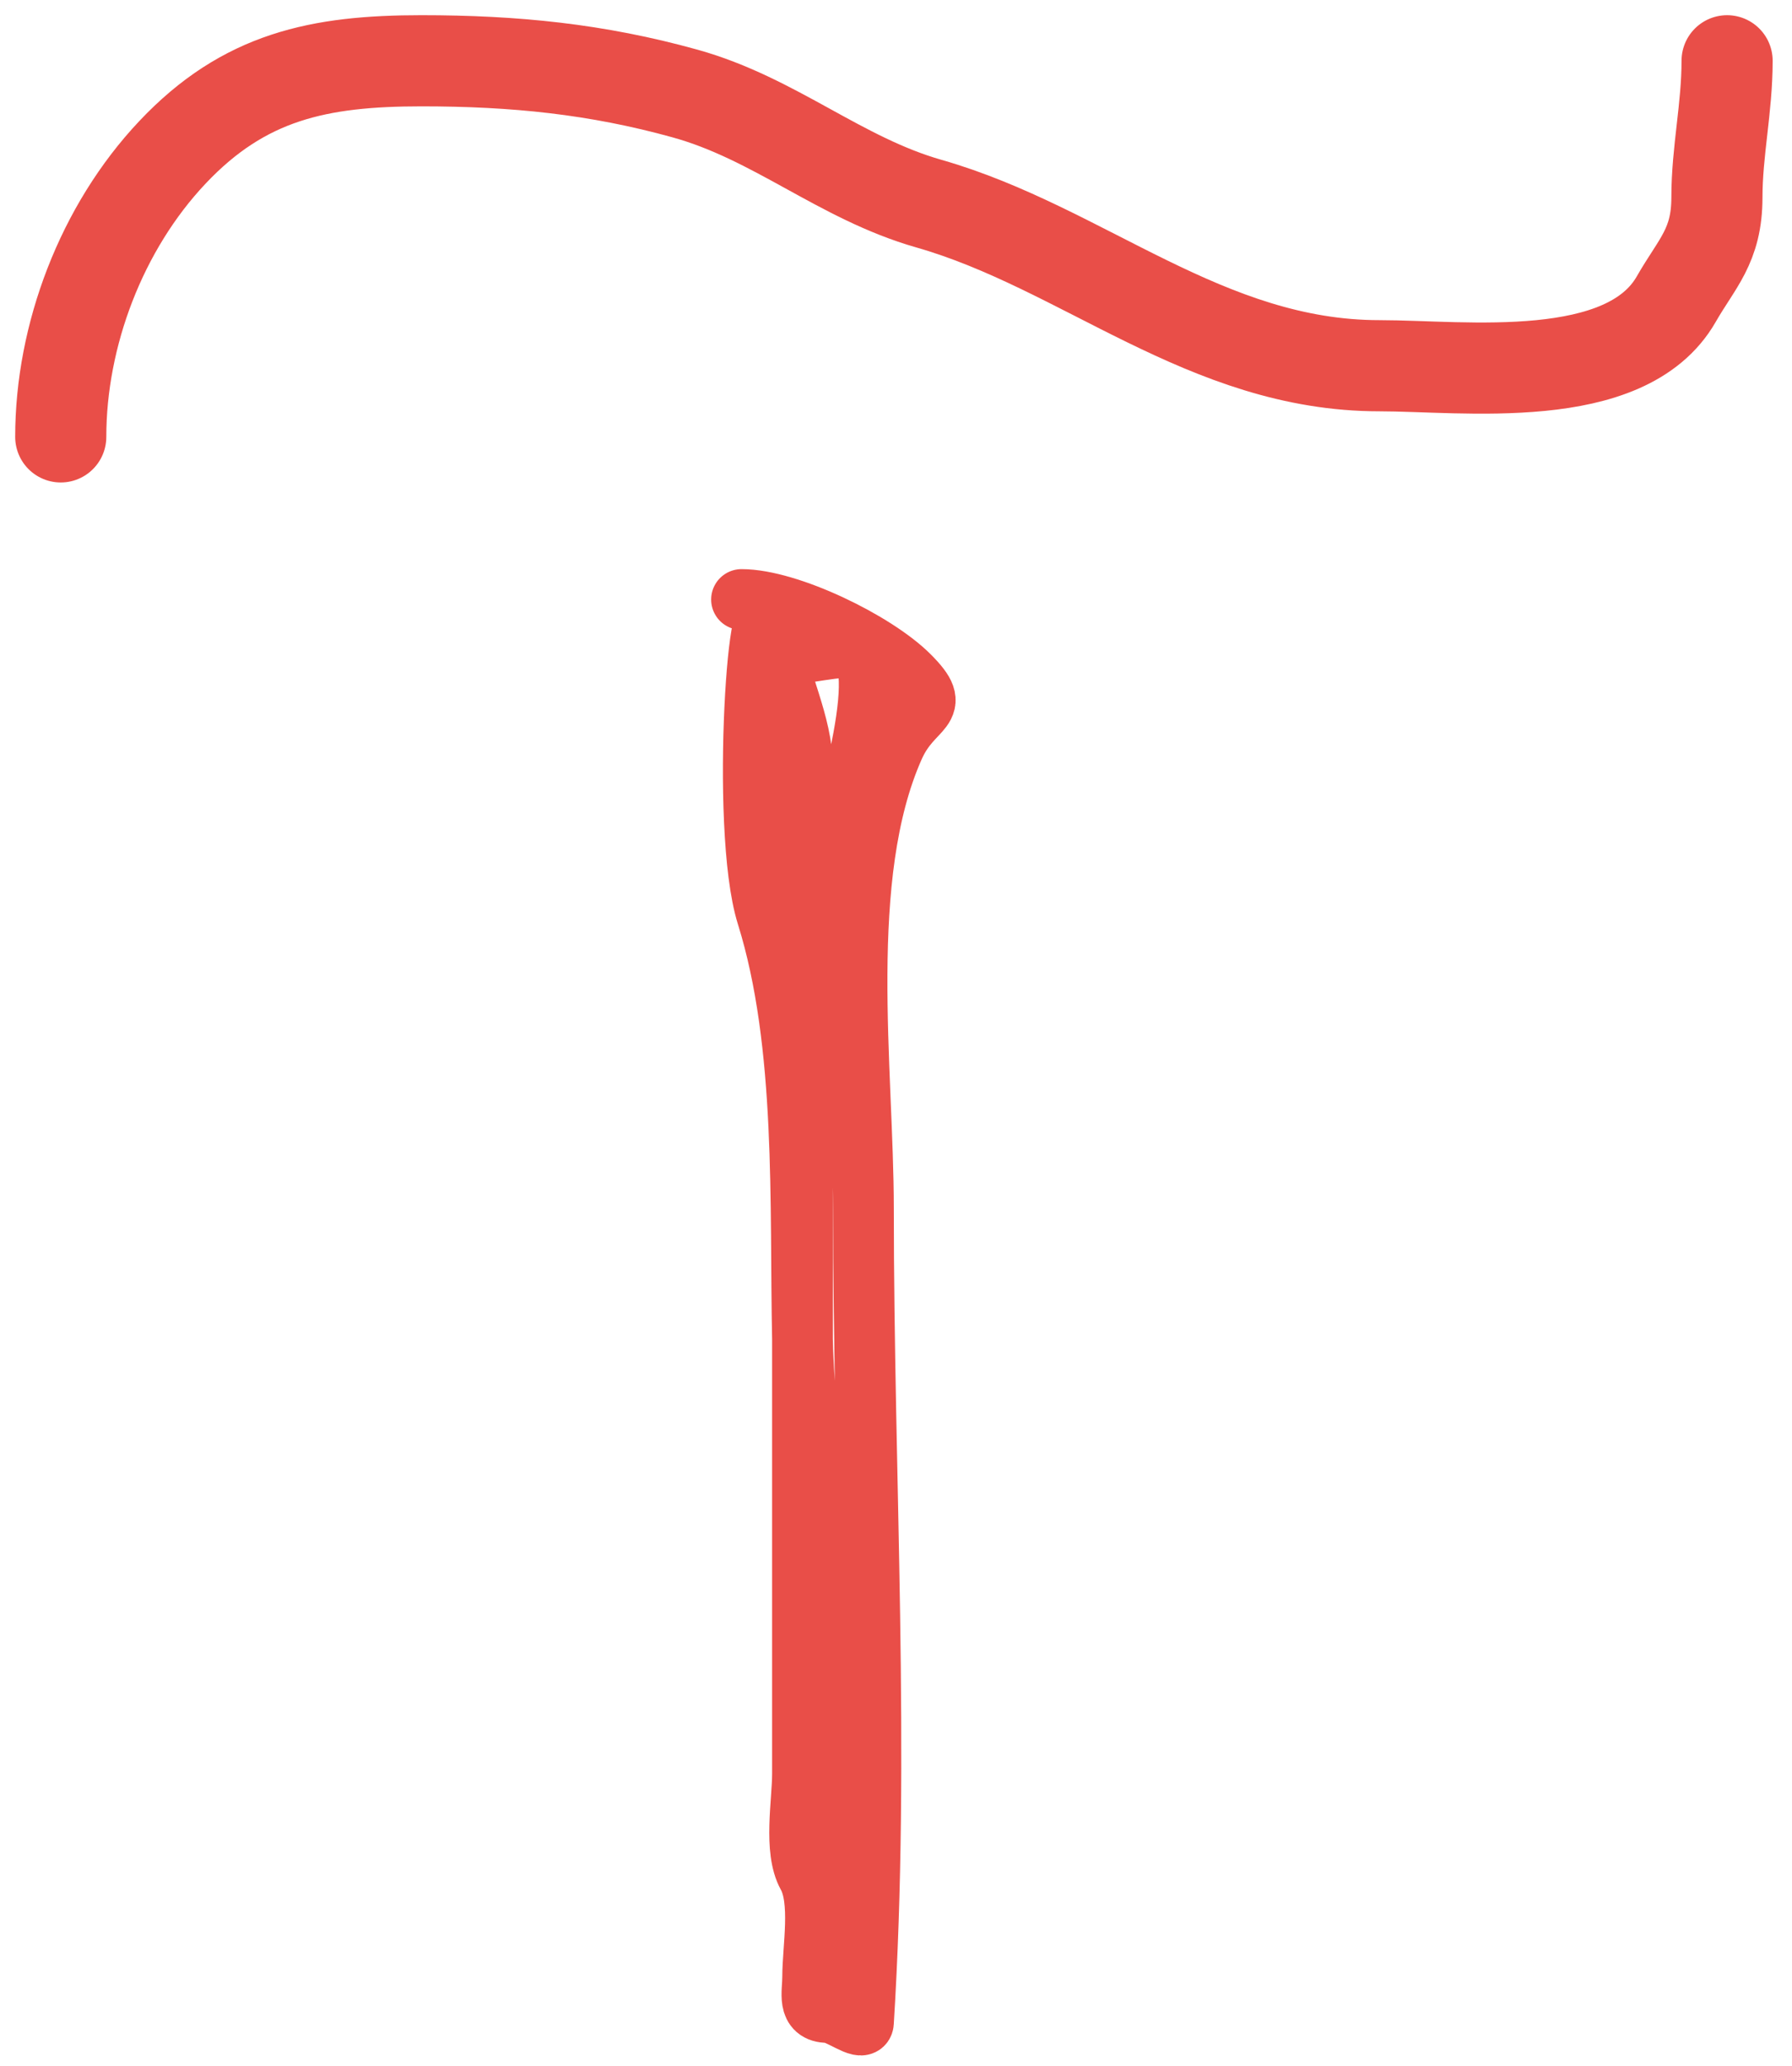
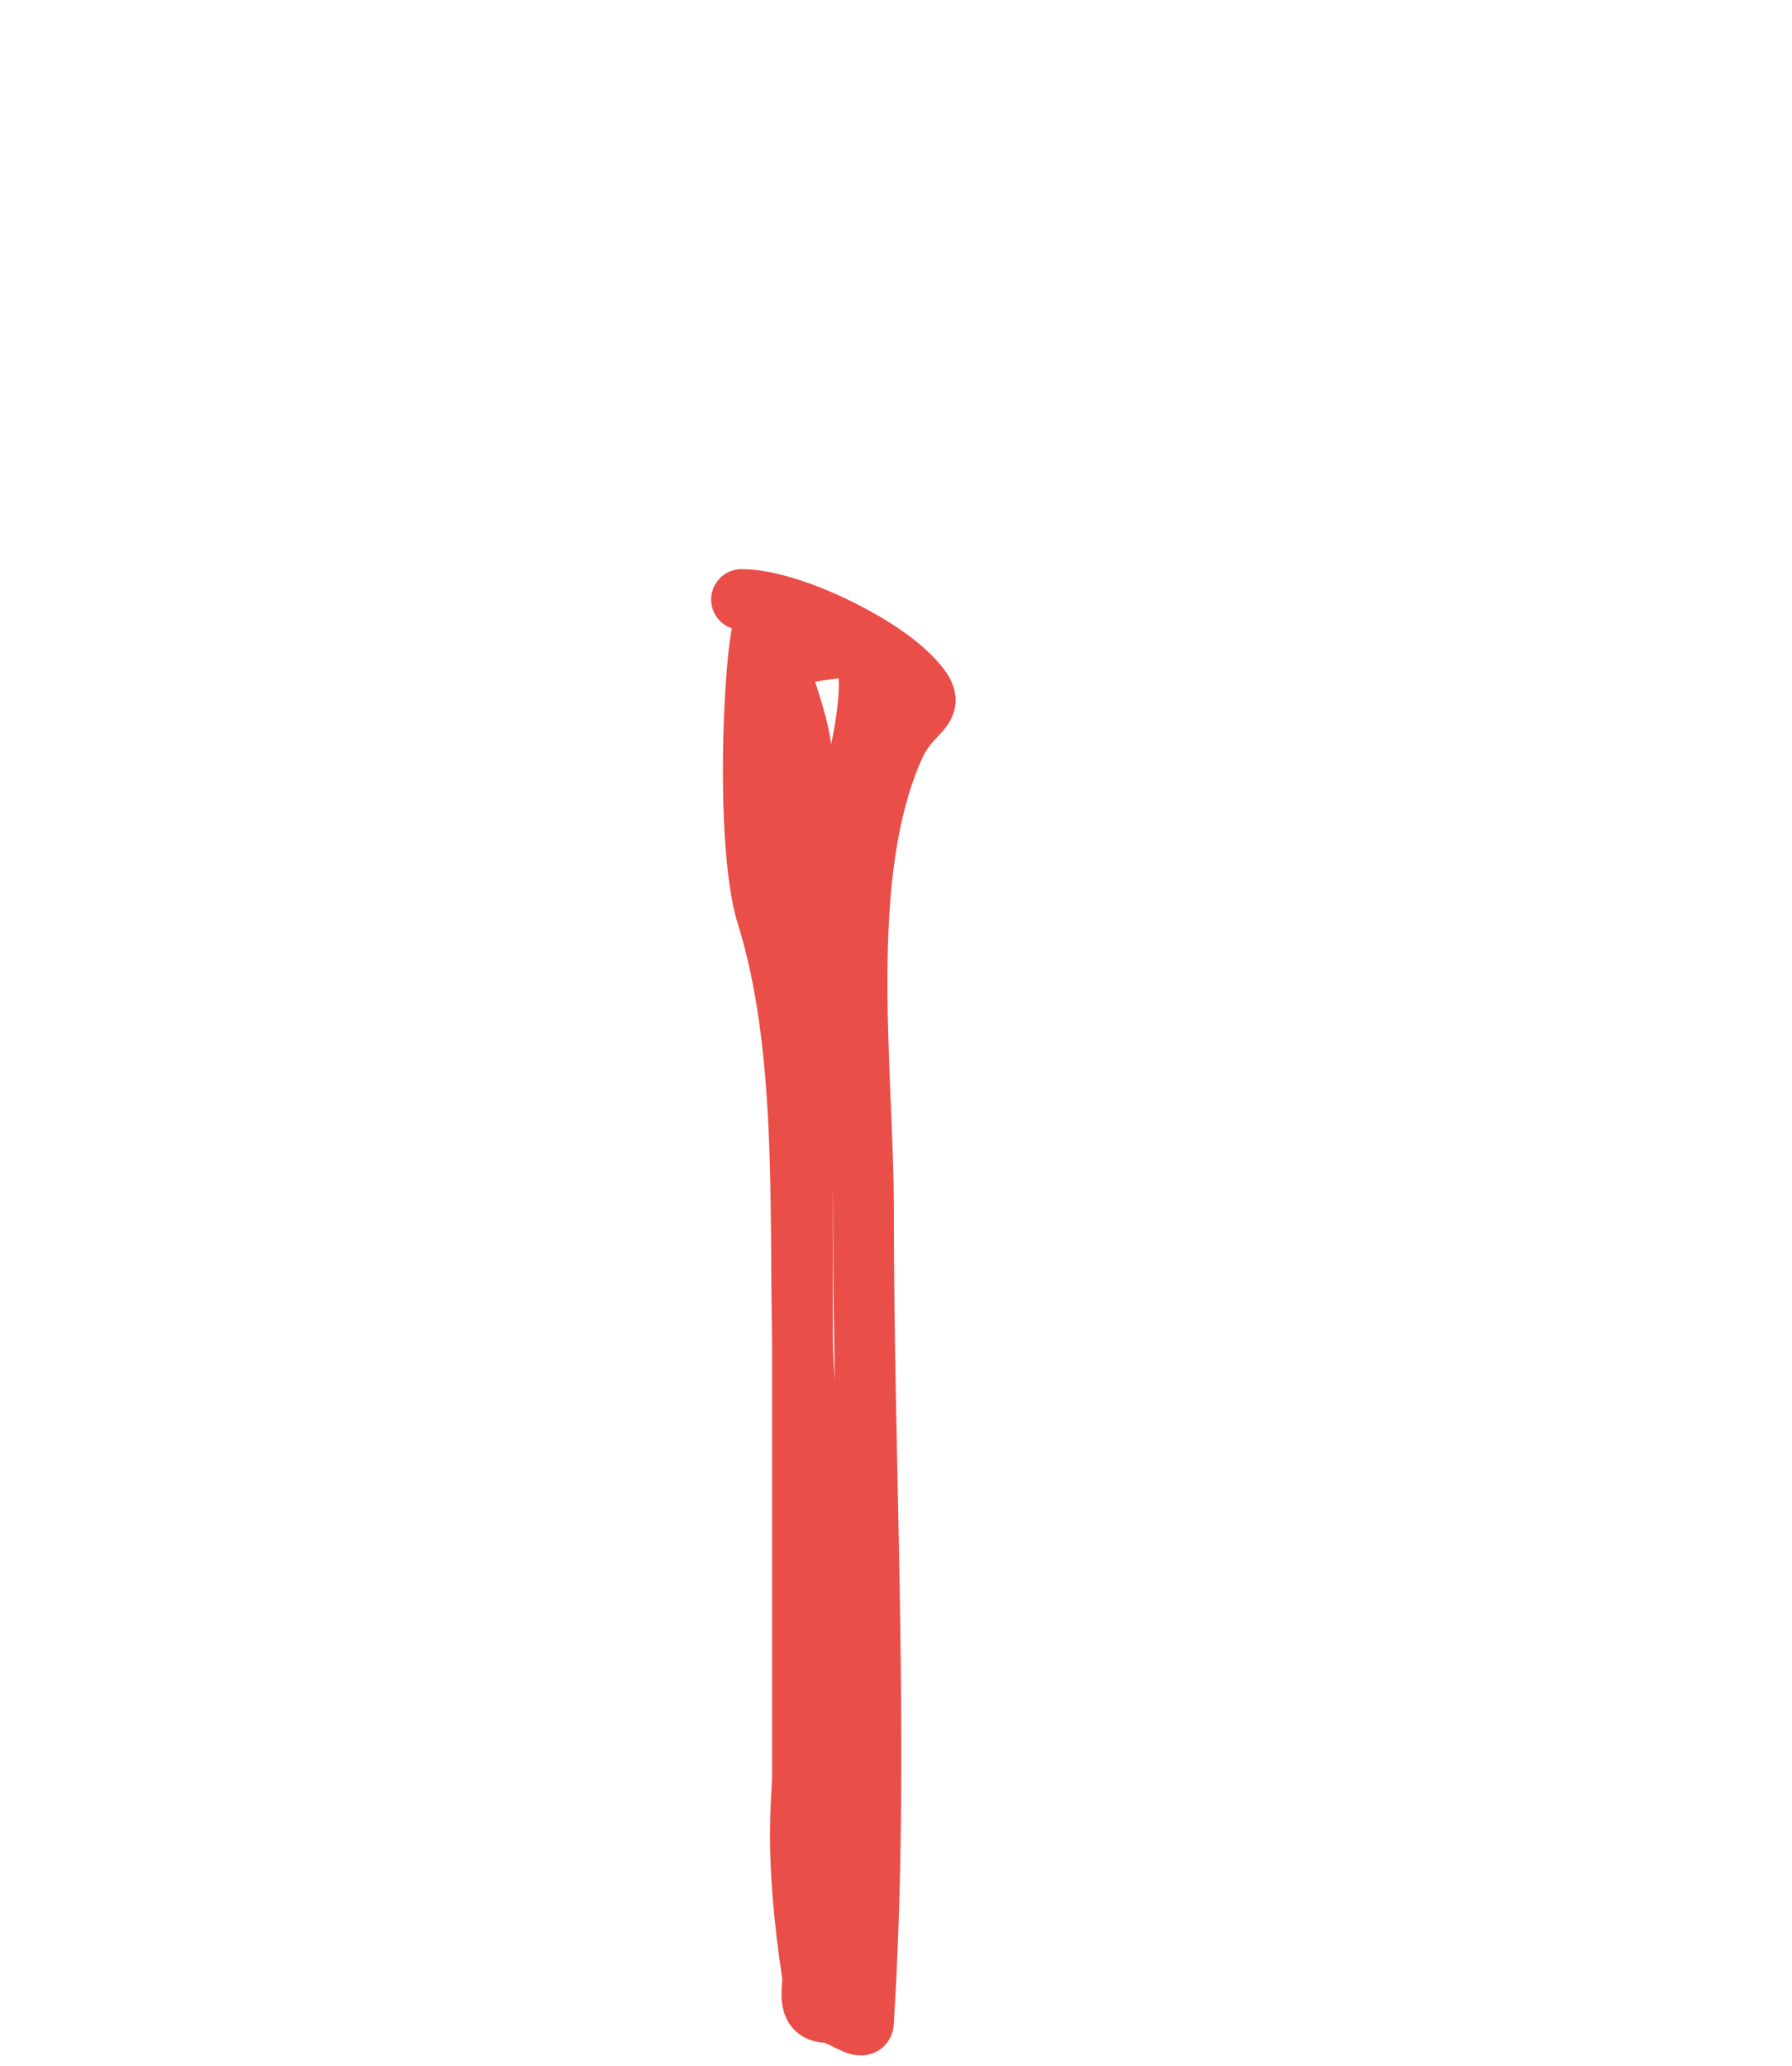
<svg xmlns="http://www.w3.org/2000/svg" width="59" height="68" viewBox="0 0 59 68" fill="none">
-   <path d="M2 14.378C2 11.031 3.342 7.486 5.68 5.011C8.041 2.511 10.508 2 13.876 2C16.936 2 19.645 2.27 22.555 3.078C25.518 3.901 27.654 5.865 30.584 6.702C35.671 8.155 39.699 12.036 45.415 12.036C48.187 12.036 53.528 12.751 55.19 9.843C55.866 8.661 56.528 8.097 56.528 6.498C56.528 4.974 56.863 3.568 56.863 2" stroke="#E94E48" stroke-width="3" stroke-linecap="round" />
-   <path d="M24.414 19.73C25.952 19.73 28.807 21.112 29.934 22.239C31.101 23.406 30.062 23.163 29.432 24.581C27.534 28.851 28.428 35.206 28.428 39.783C28.428 48.643 28.982 57.715 28.428 66.564C28.41 66.865 27.611 66.23 27.258 66.23C26.564 66.23 26.756 65.59 26.756 65.059C26.756 64.114 27.052 62.548 26.588 61.714C26.125 60.879 26.421 59.313 26.421 58.368C26.421 56.243 26.421 54.118 26.421 51.993C26.421 46.703 26.421 41.413 26.421 36.122C26.421 33.966 26.608 31.686 27.072 29.599C27.395 28.143 29.201 22.891 28.428 21.5C28.182 21.057 26.638 21.531 26.087 21.5C25.812 21.485 25.418 21.923 25.418 21.923C25.418 21.923 25.418 24.029 25.418 25.082C25.418 26.264 25.752 27.294 25.752 28.428C25.752 28.898 25.752 31.792 25.752 30.361C25.752 28.616 26.421 26.904 26.421 25.25C26.421 23.799 25.631 22.42 25.436 20.957C25.032 17.929 24.339 27.203 25.25 30.119C26.579 34.372 26.328 39.674 26.421 44.076C26.501 47.823 27.425 51.474 27.425 55.264C27.425 58.028 27.425 60.79 27.425 63.553" stroke="#E94E48" stroke-width="2" stroke-linecap="round" />
+   <path d="M24.414 19.73C25.952 19.73 28.807 21.112 29.934 22.239C31.101 23.406 30.062 23.163 29.432 24.581C27.534 28.851 28.428 35.206 28.428 39.783C28.428 48.643 28.982 57.715 28.428 66.564C28.41 66.865 27.611 66.23 27.258 66.23C26.564 66.23 26.756 65.59 26.756 65.059C26.125 60.879 26.421 59.313 26.421 58.368C26.421 56.243 26.421 54.118 26.421 51.993C26.421 46.703 26.421 41.413 26.421 36.122C26.421 33.966 26.608 31.686 27.072 29.599C27.395 28.143 29.201 22.891 28.428 21.5C28.182 21.057 26.638 21.531 26.087 21.5C25.812 21.485 25.418 21.923 25.418 21.923C25.418 21.923 25.418 24.029 25.418 25.082C25.418 26.264 25.752 27.294 25.752 28.428C25.752 28.898 25.752 31.792 25.752 30.361C25.752 28.616 26.421 26.904 26.421 25.25C26.421 23.799 25.631 22.42 25.436 20.957C25.032 17.929 24.339 27.203 25.25 30.119C26.579 34.372 26.328 39.674 26.421 44.076C26.501 47.823 27.425 51.474 27.425 55.264C27.425 58.028 27.425 60.79 27.425 63.553" stroke="#E94E48" stroke-width="2" stroke-linecap="round" />
</svg>